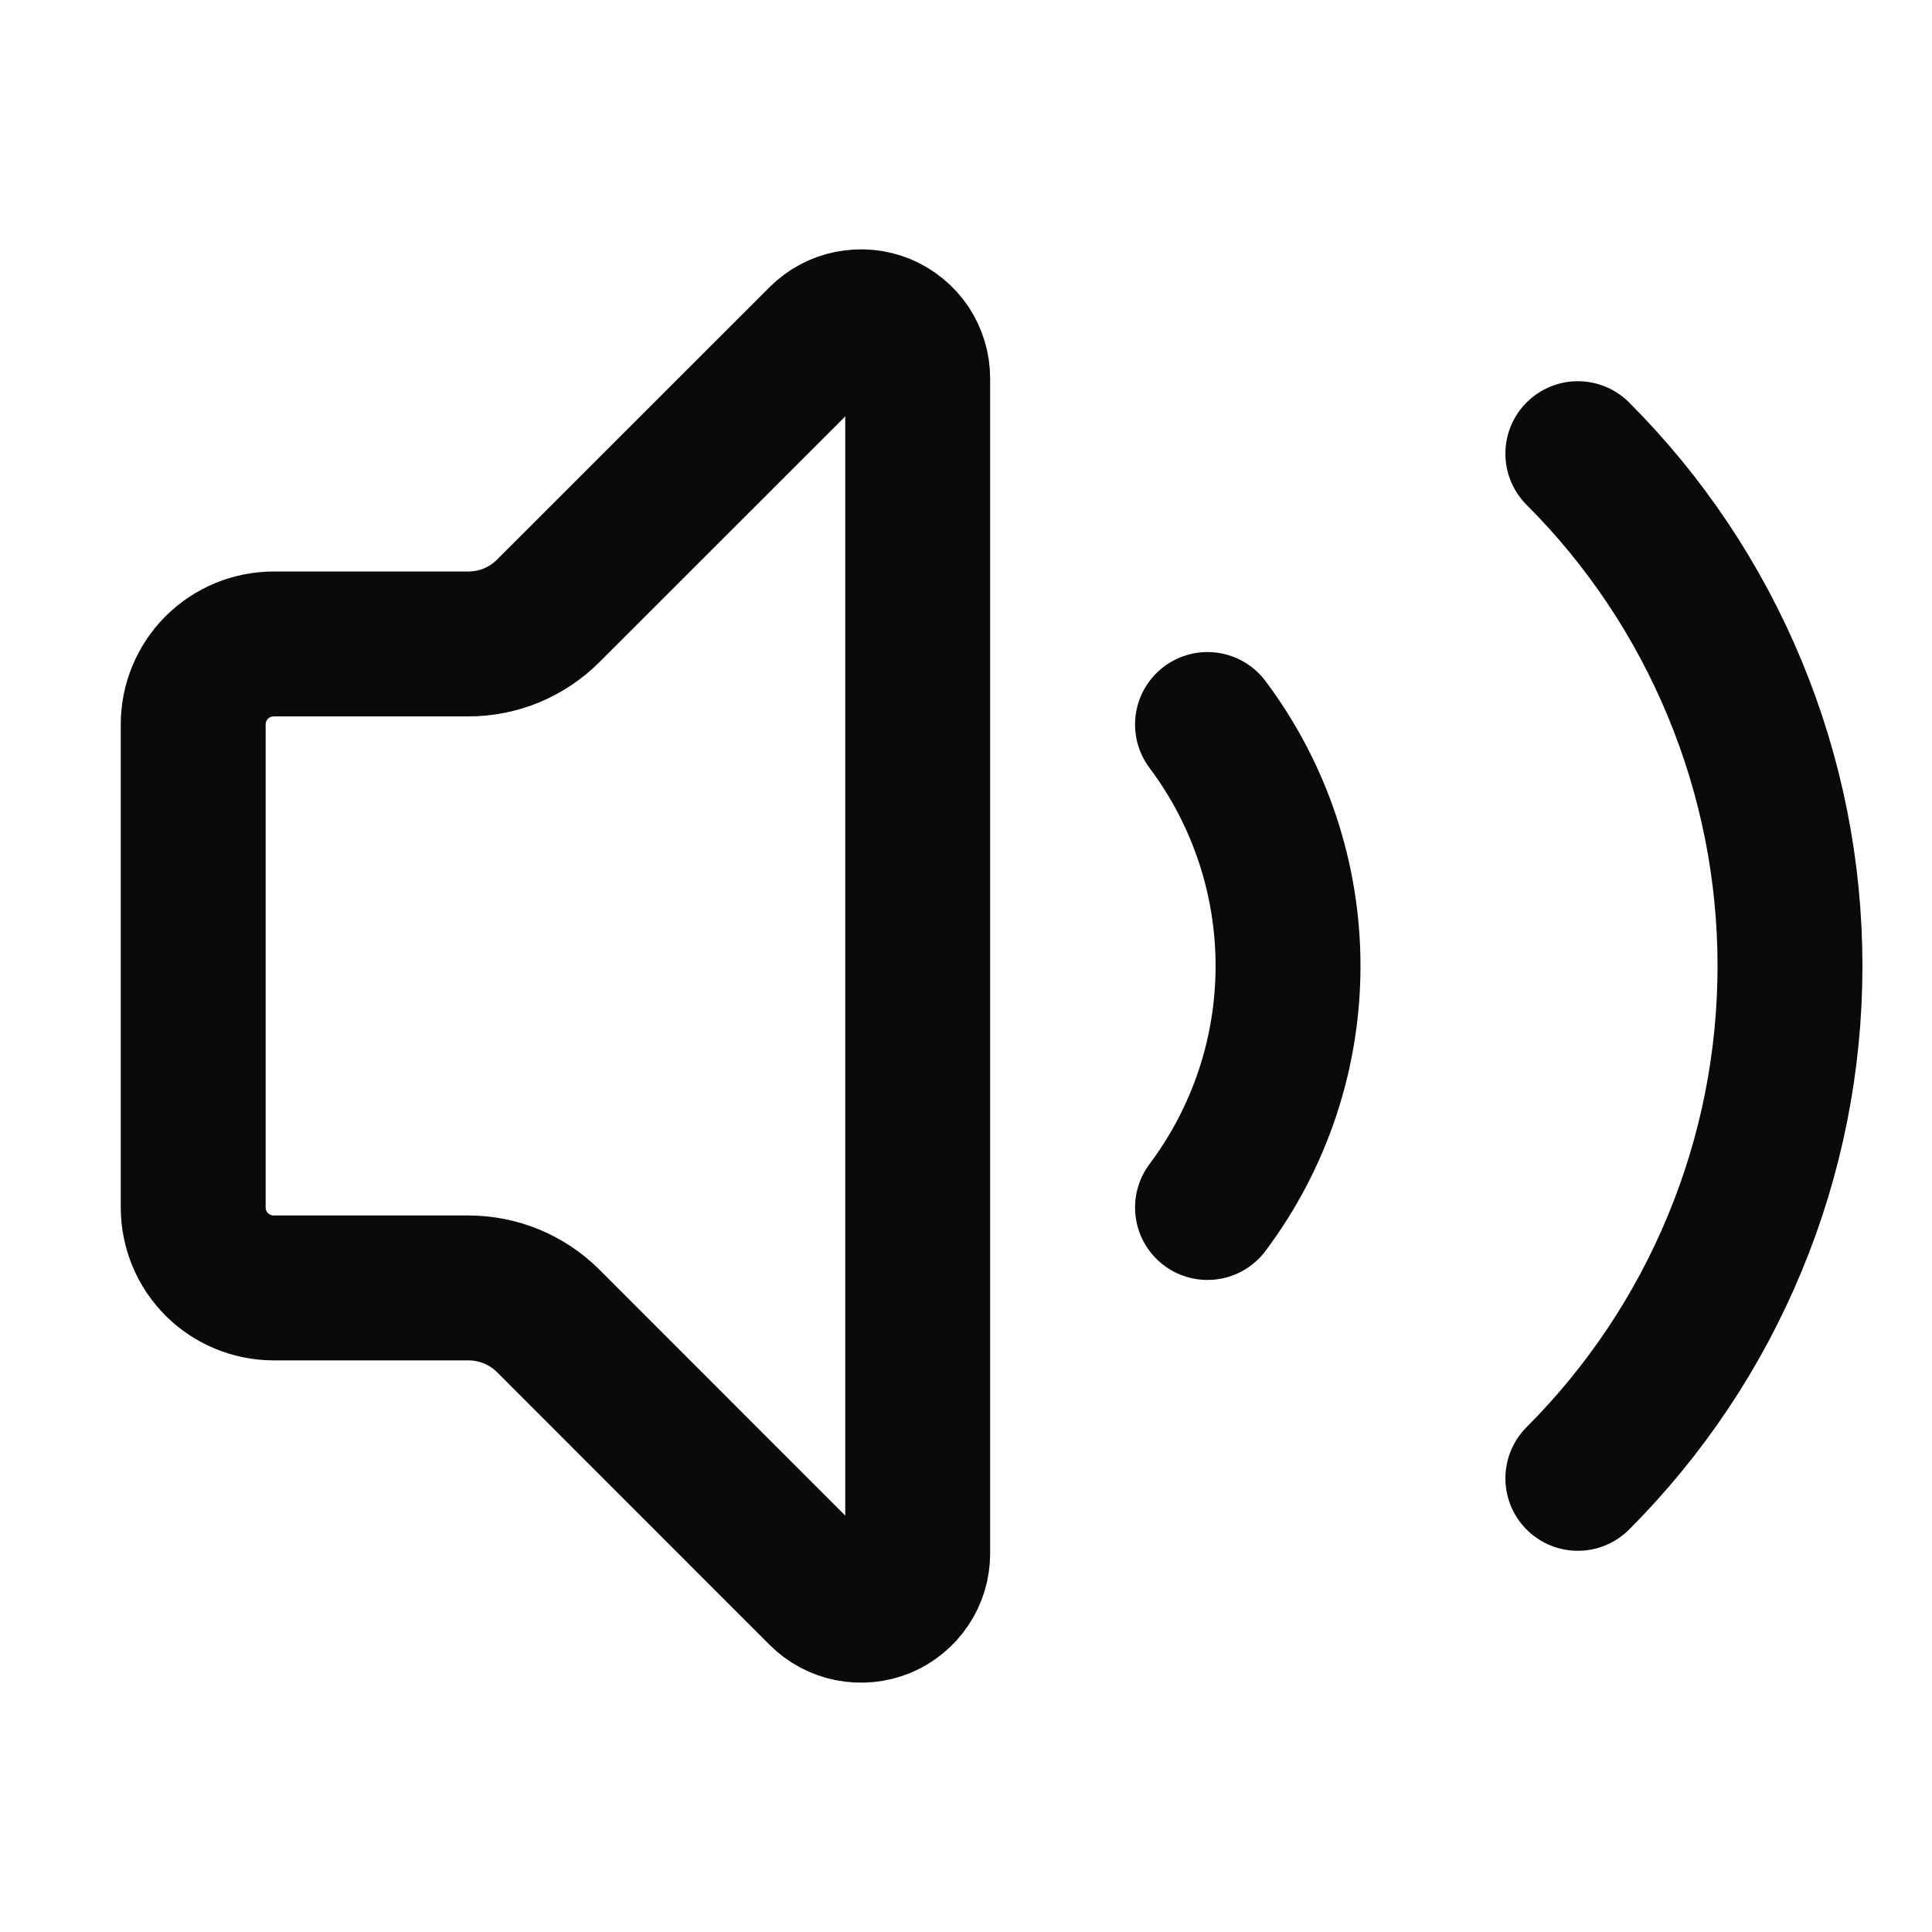
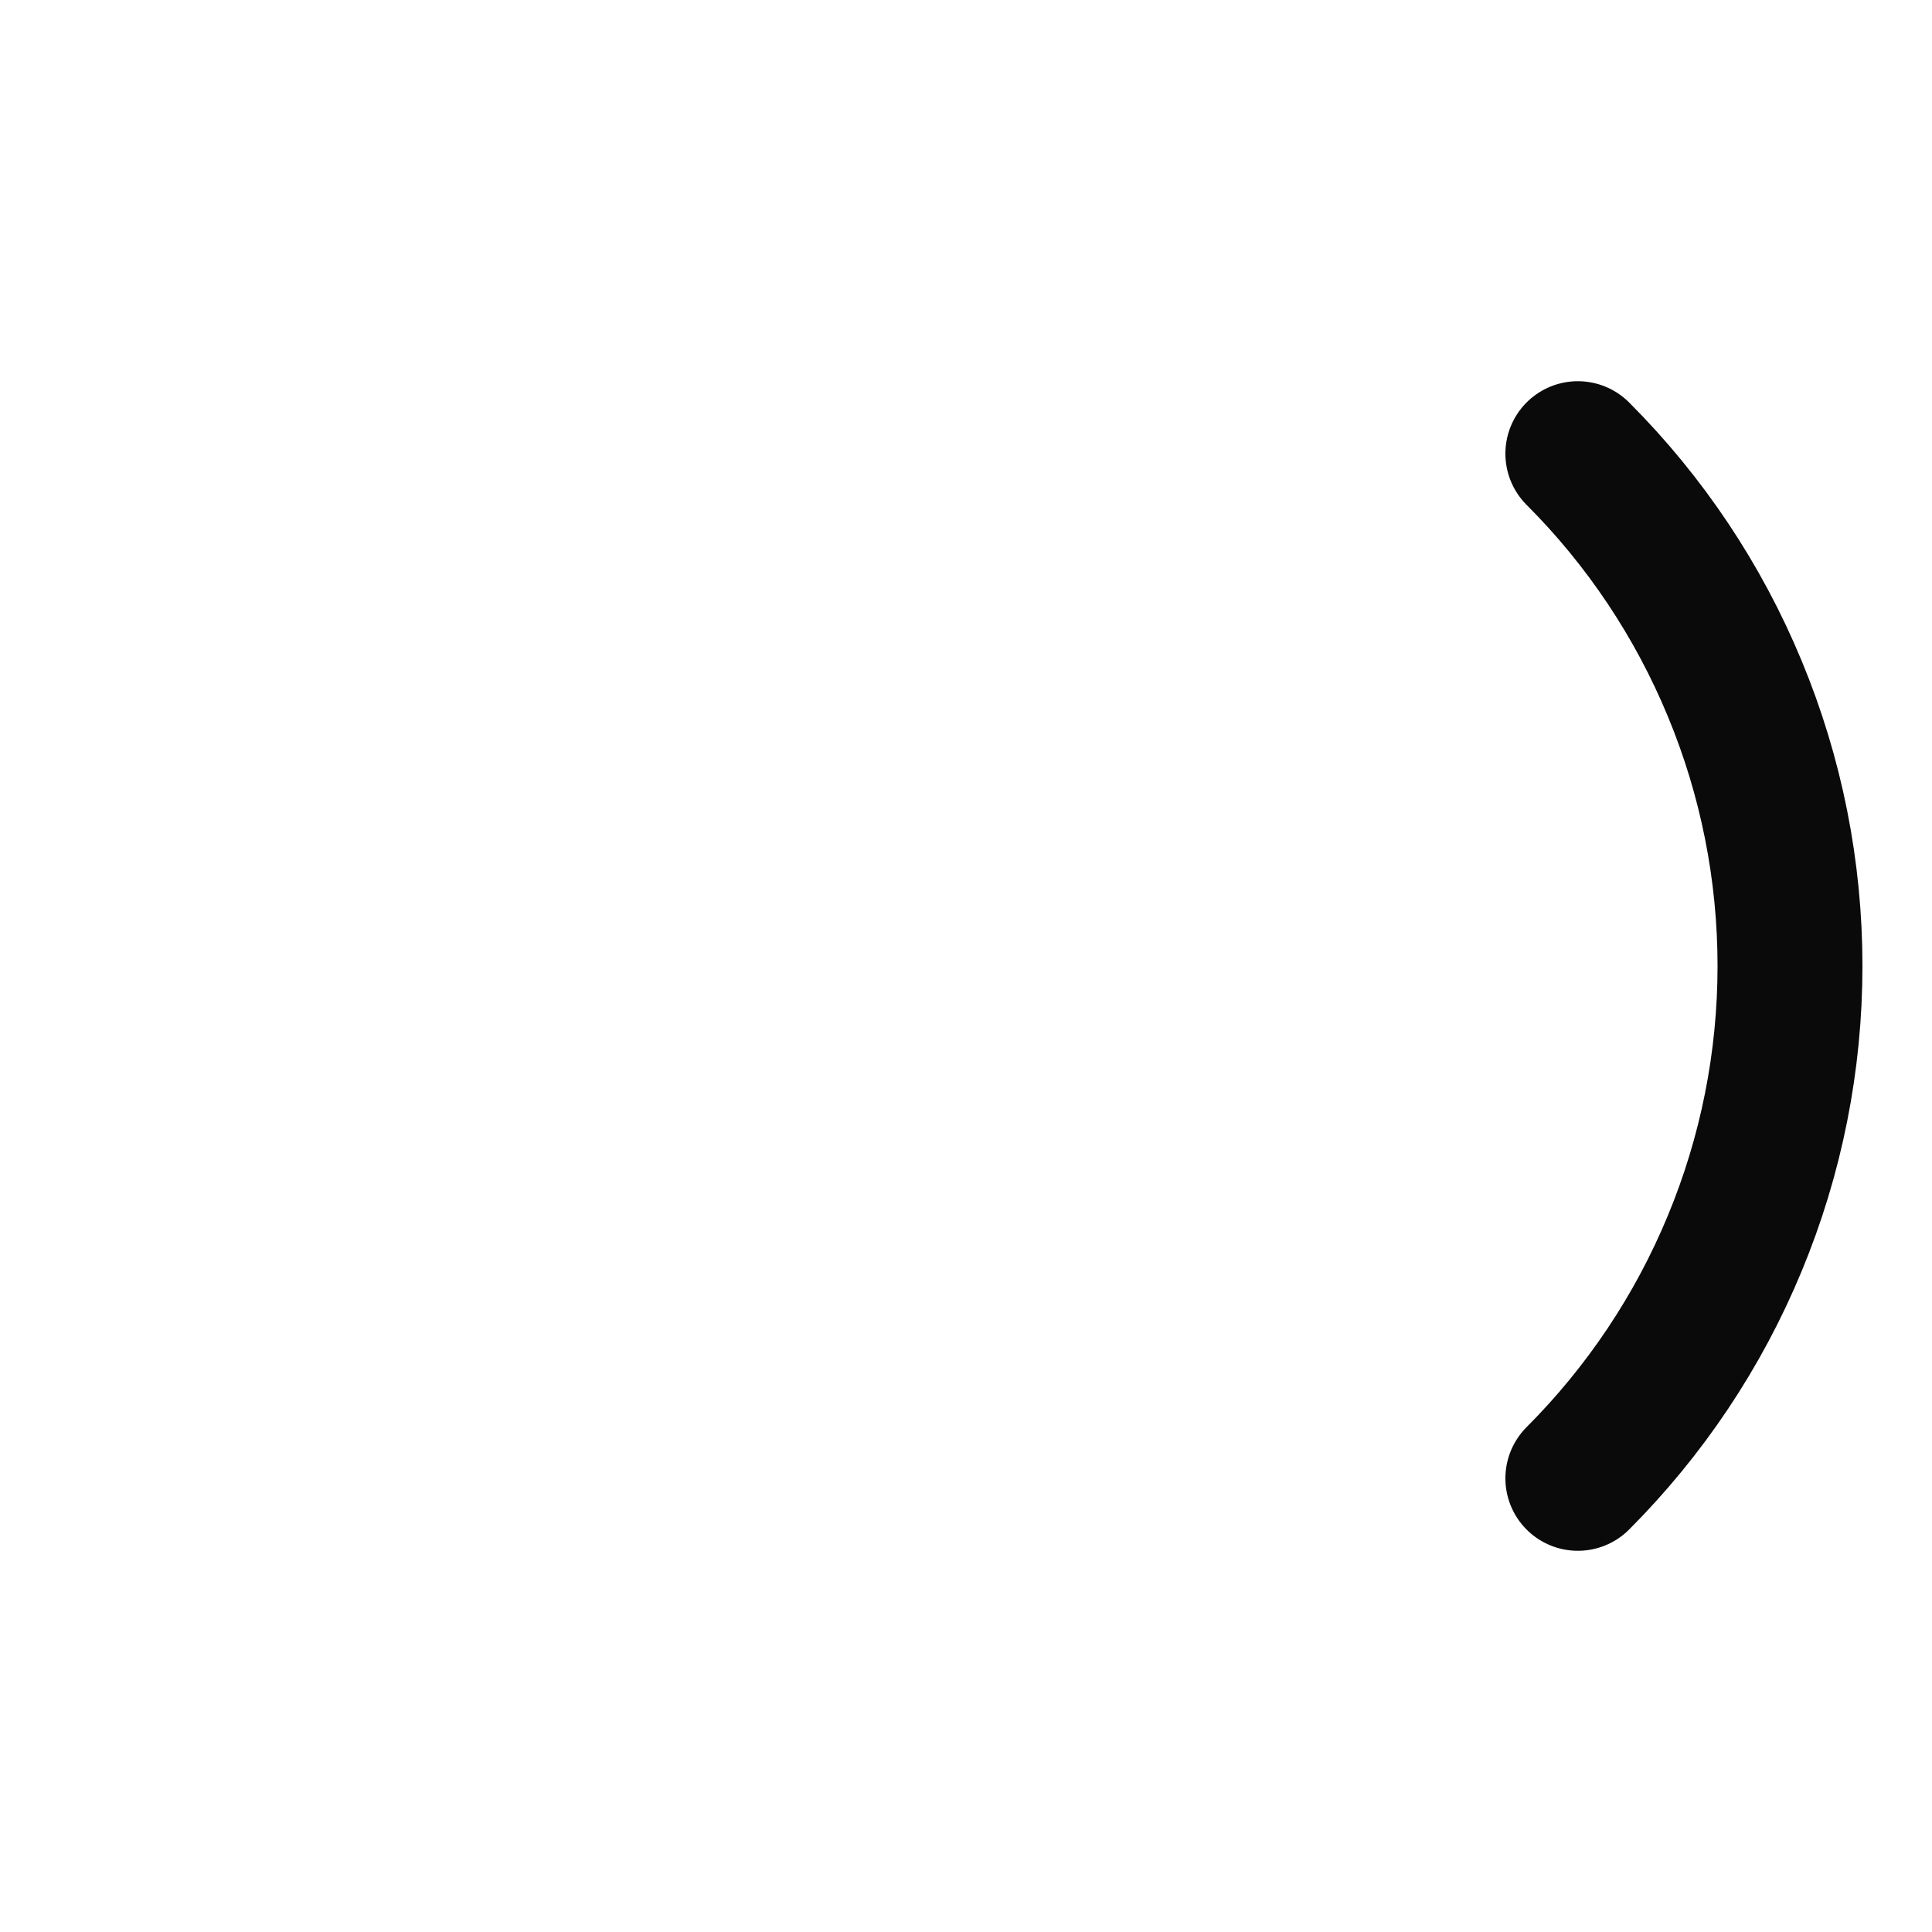
<svg xmlns="http://www.w3.org/2000/svg" width="16" height="16" viewBox="0 0 16 16" fill="none">
-   <path d="M7.6 3.134C7.6 3.041 7.572 2.95 7.521 2.873C7.469 2.796 7.396 2.736 7.31 2.7C7.224 2.665 7.13 2.656 7.038 2.674C6.947 2.692 6.864 2.736 6.798 2.802L4.542 5.057C4.455 5.145 4.351 5.214 4.237 5.262C4.123 5.309 4.001 5.333 3.877 5.333H2.267C2.09 5.333 1.92 5.403 1.795 5.528C1.67 5.653 1.6 5.823 1.6 5.999V9.999C1.6 10.176 1.67 10.346 1.795 10.471C1.92 10.596 2.09 10.666 2.267 10.666H3.877C4.001 10.666 4.123 10.69 4.237 10.737C4.351 10.784 4.455 10.854 4.542 10.941L6.797 13.197C6.863 13.263 6.947 13.308 7.038 13.326C7.129 13.344 7.224 13.335 7.31 13.3C7.396 13.264 7.469 13.204 7.521 13.126C7.573 13.049 7.6 12.958 7.6 12.865V3.134Z" stroke="#0A0A0A" stroke-width="1.2" stroke-linecap="round" stroke-linejoin="round" />
-   <path d="M10 6C10.433 6.577 10.667 7.279 10.667 8C10.667 8.721 10.433 9.423 10 10" stroke="#0A0A0A" stroke-width="1.2" stroke-linecap="round" stroke-linejoin="round" />
  <path d="M13.067 12.243C13.624 11.685 14.066 11.024 14.367 10.296C14.669 9.568 14.824 8.788 14.824 8C14.824 7.212 14.669 6.432 14.367 5.704C14.066 4.976 13.624 4.314 13.067 3.757" stroke="#0A0A0A" stroke-width="1.2" stroke-linecap="round" stroke-linejoin="round" />
</svg>